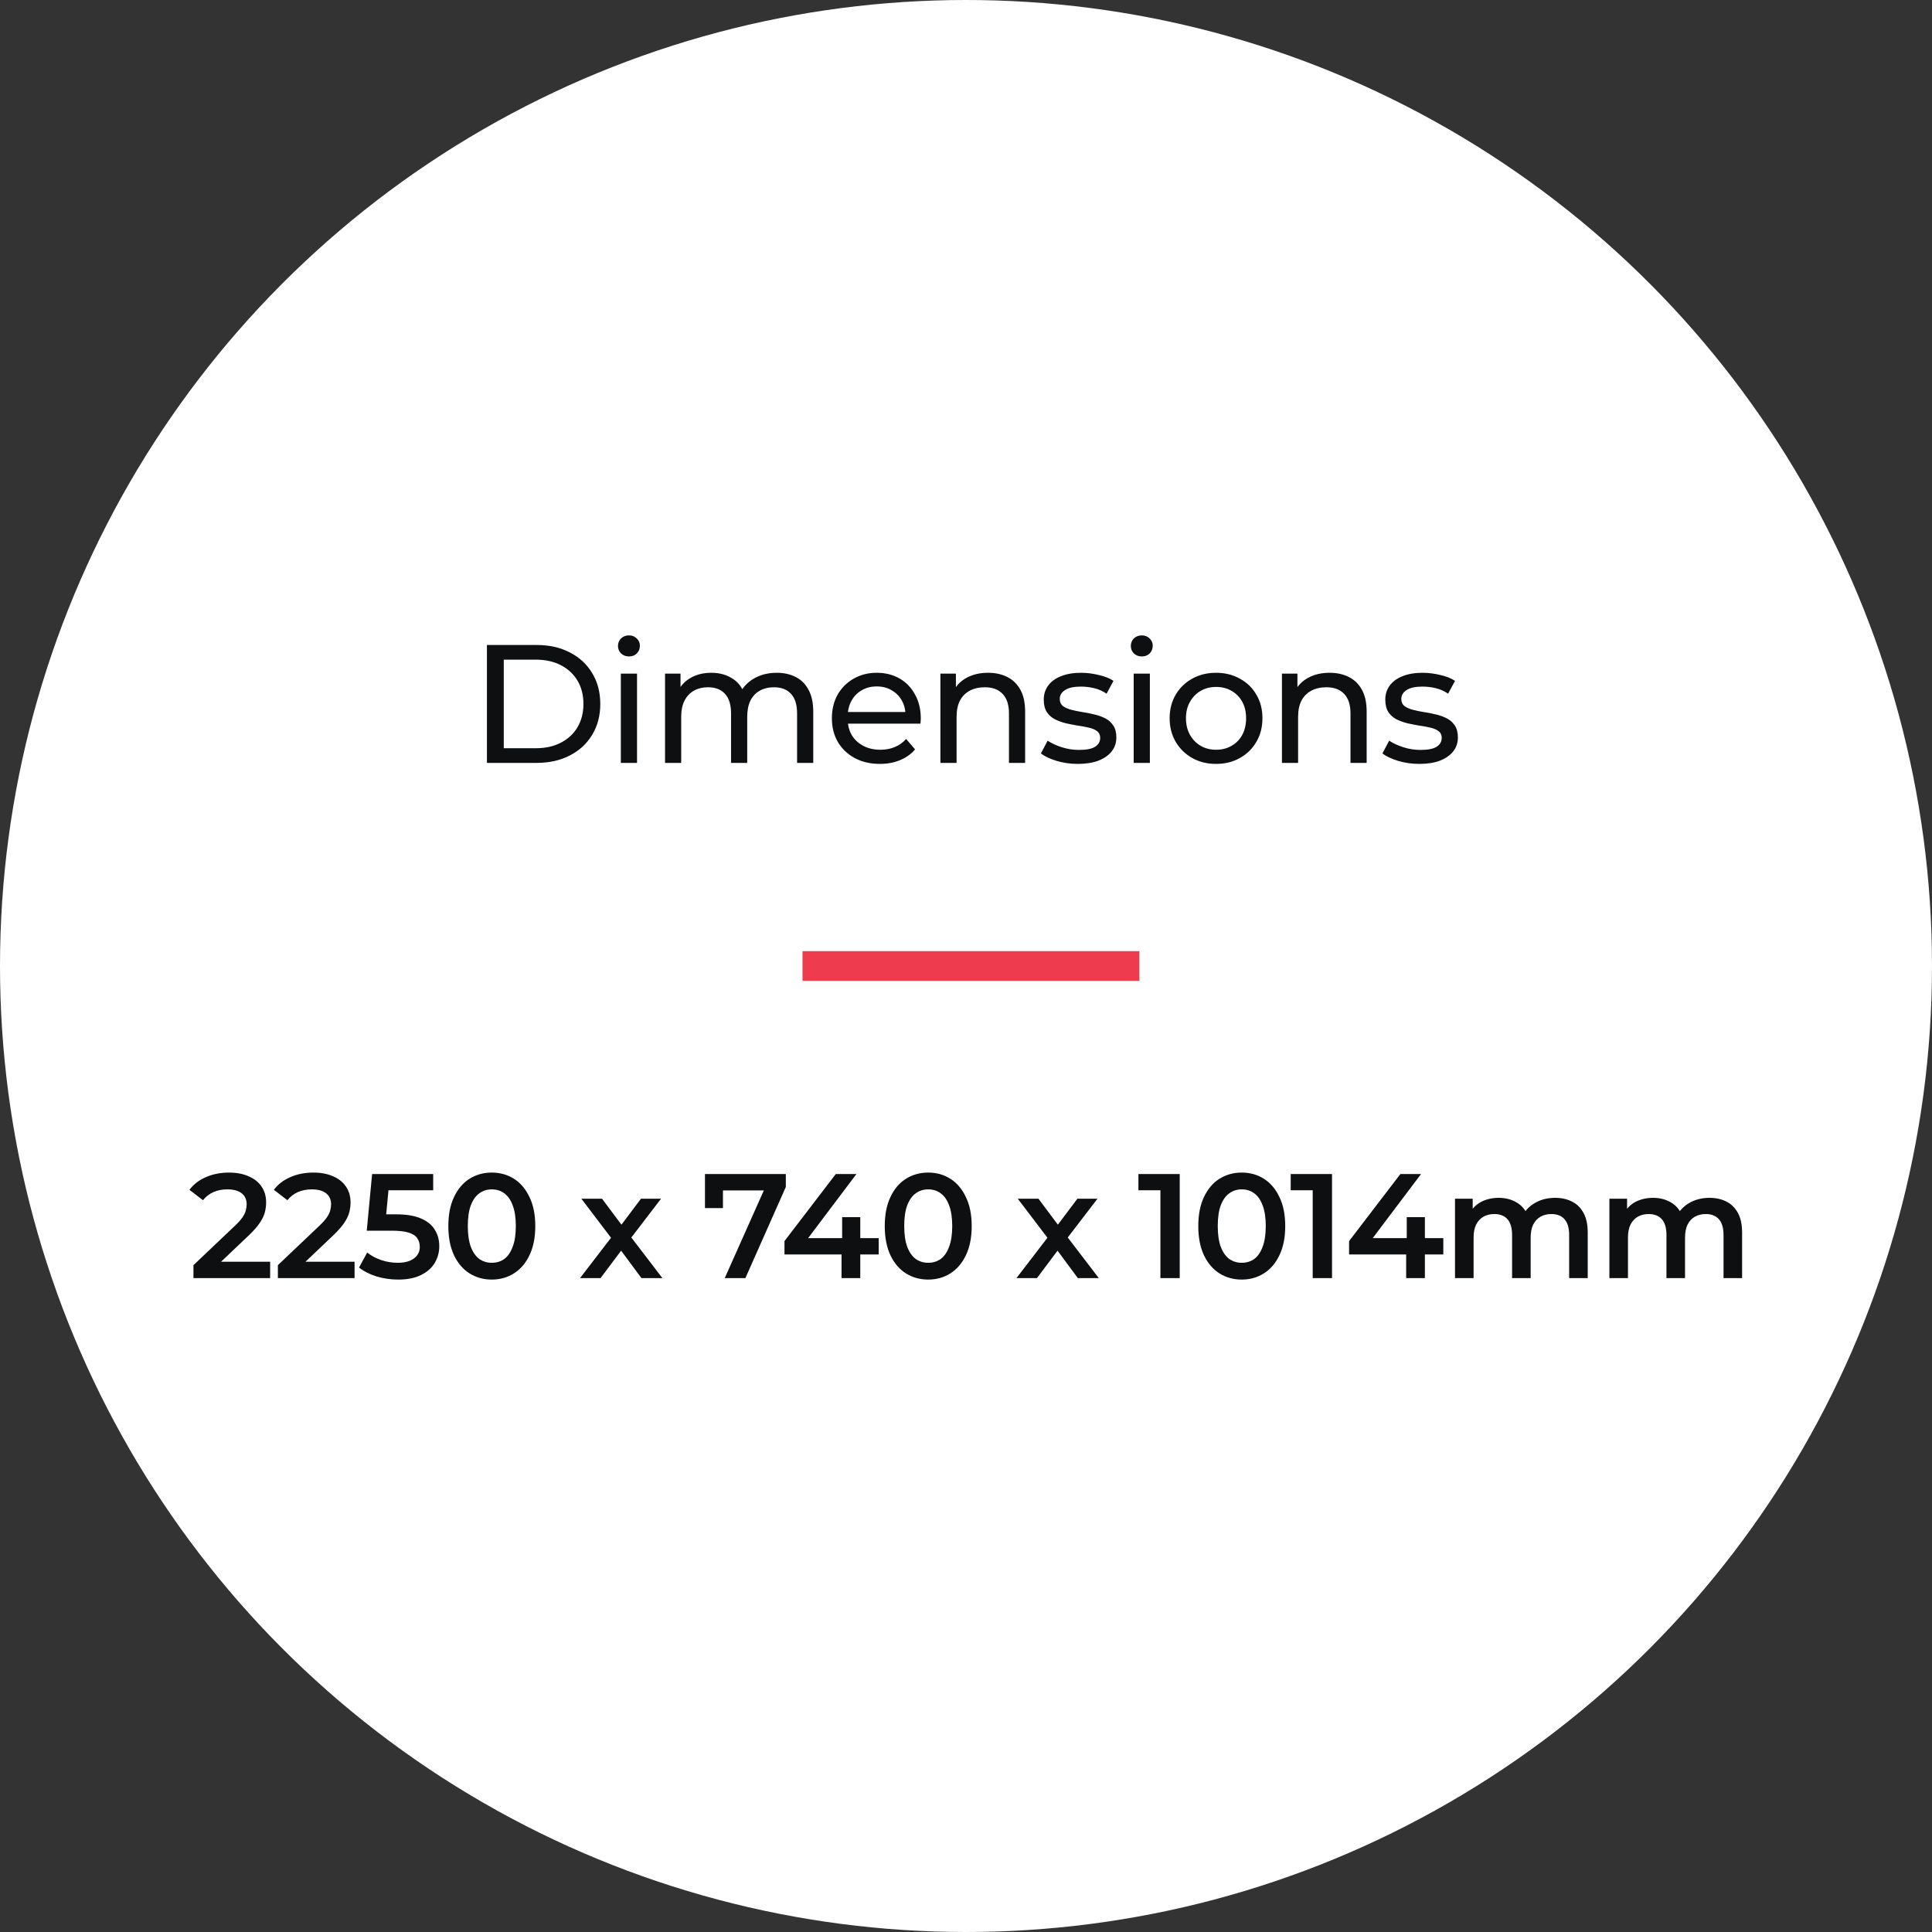
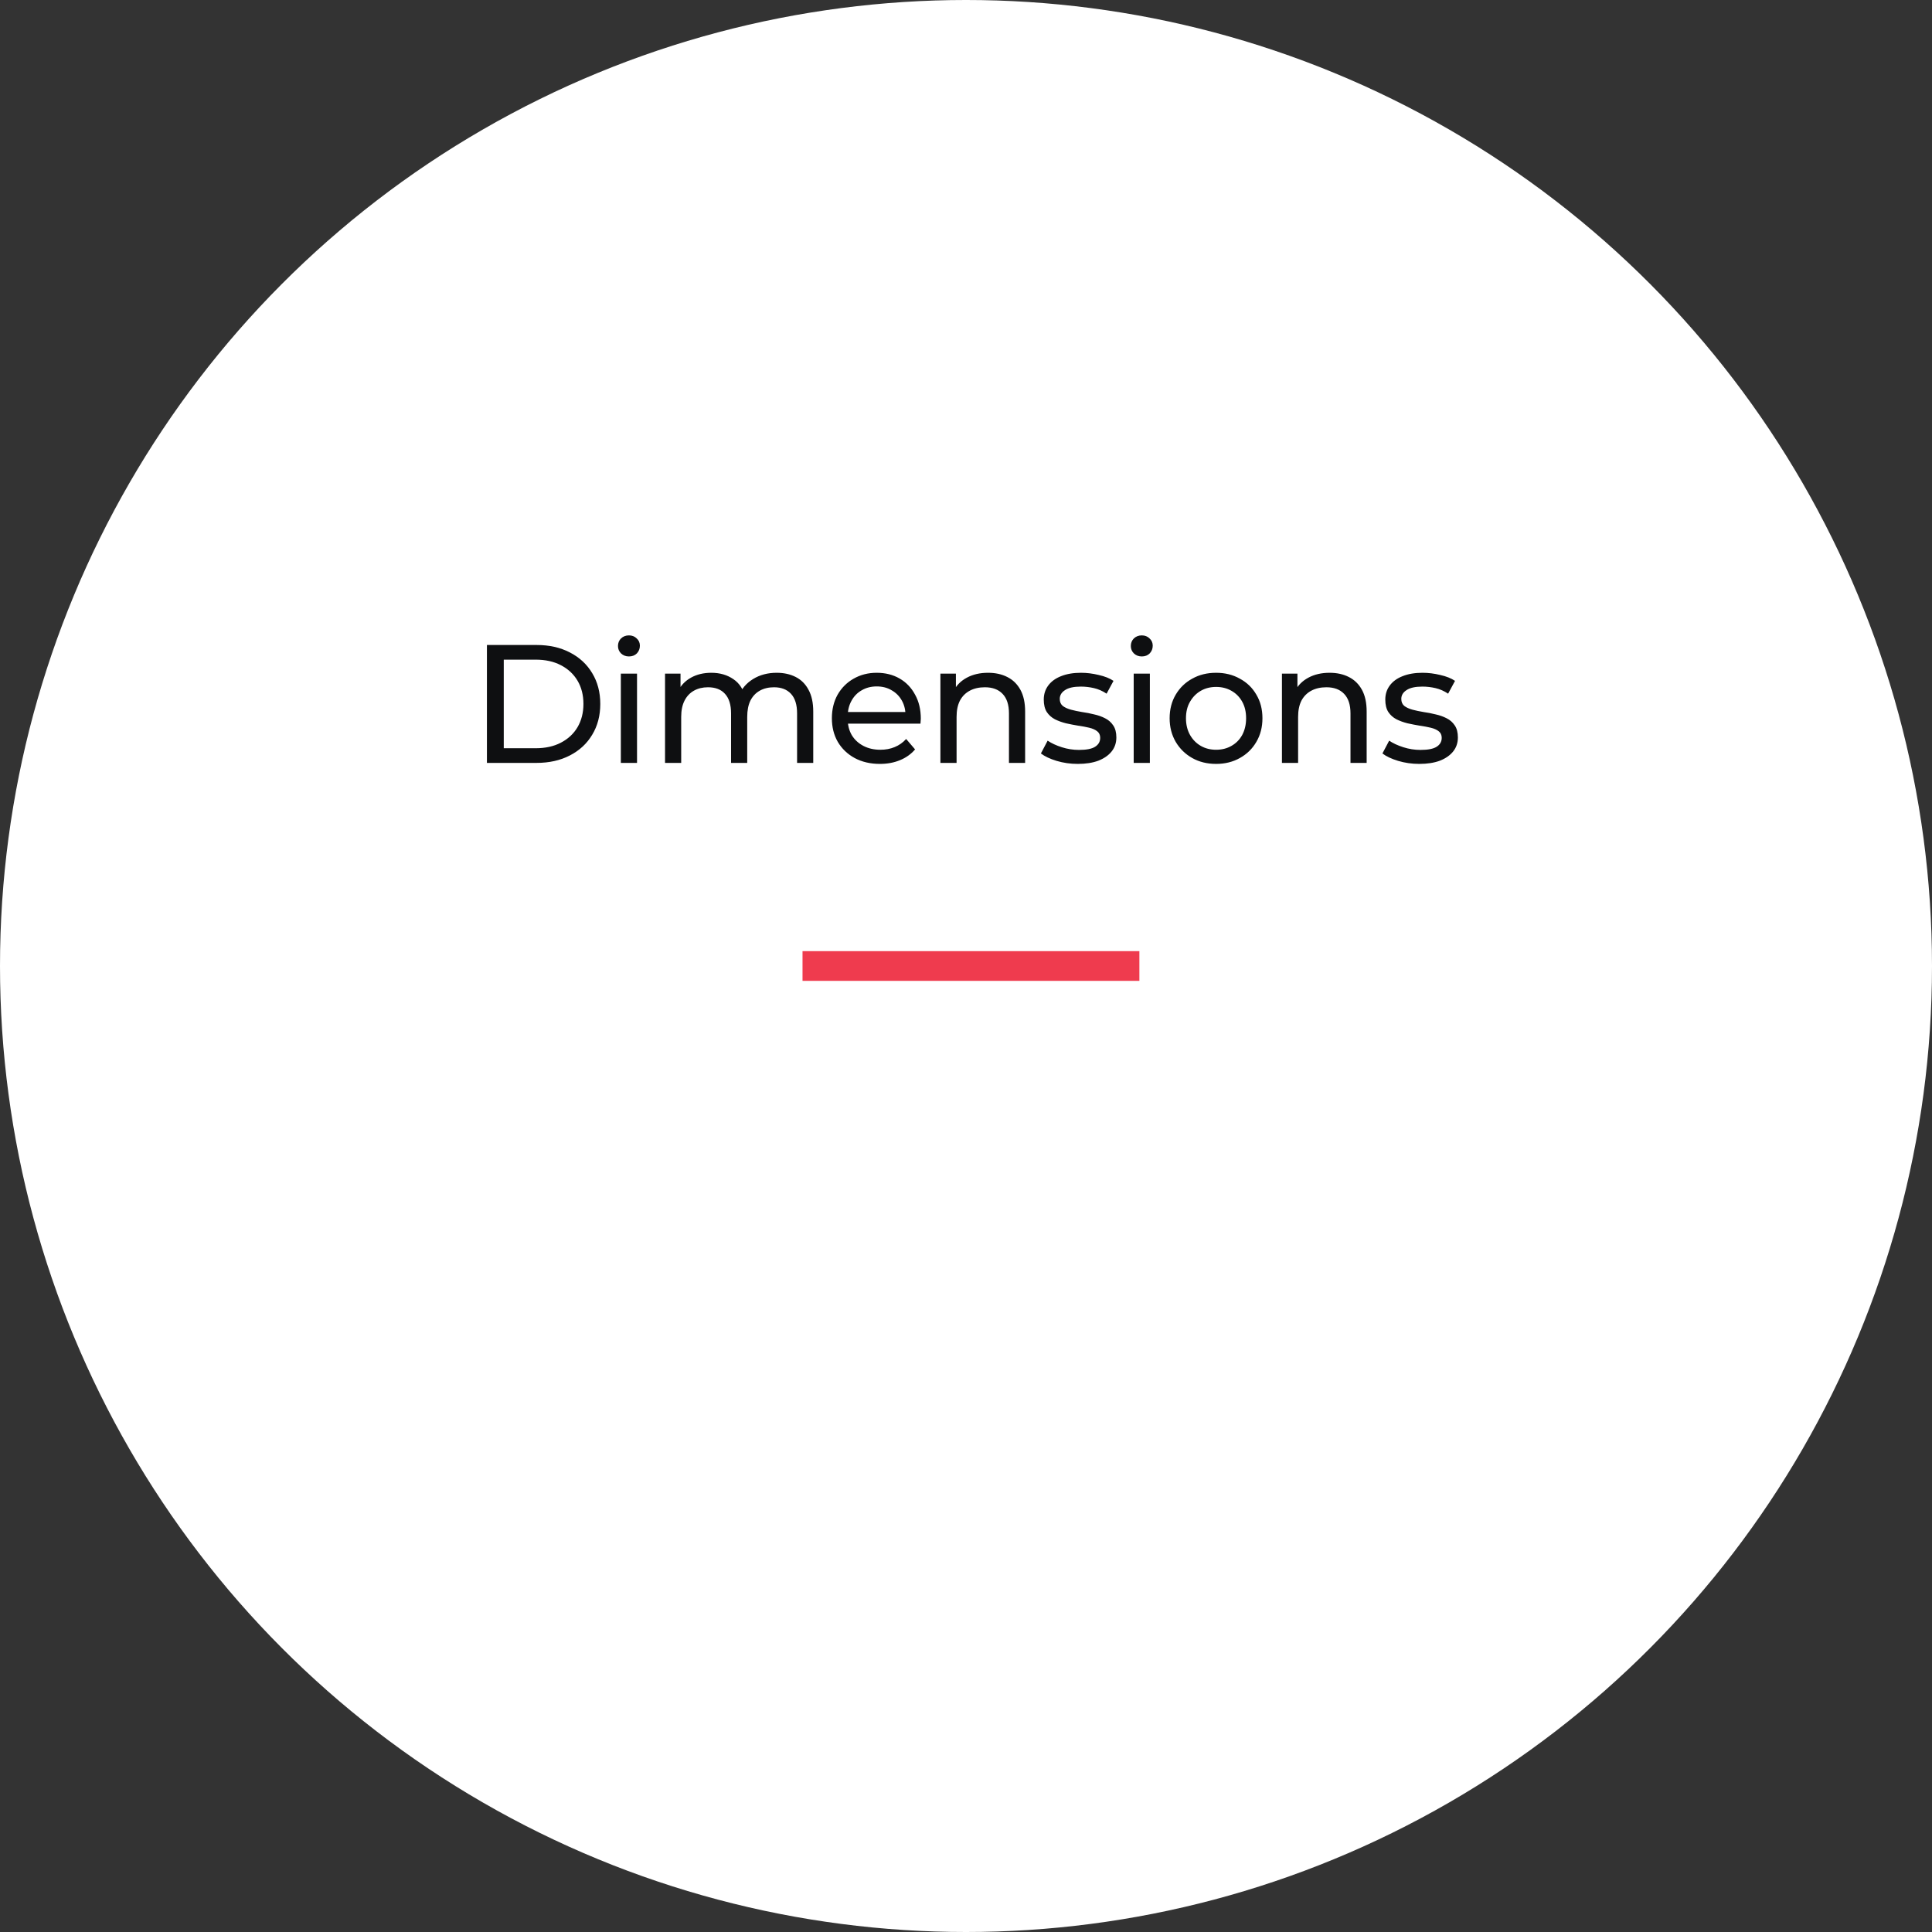
<svg xmlns="http://www.w3.org/2000/svg" width="195" height="195" viewBox="0 0 195 195" fill="none">
  <rect x="0" y="0" width="195" height="195" fill="#333333" stroke="none" />
  <circle cx="97.5" cy="97.5" r="97.5" fill="white" />
  <rect x="81" y="96" width="34" height="3" fill="#EF3B4E" />
  <path d="M49.146 77V65.1H54.161C55.43 65.1 56.546 65.349 57.51 65.848C58.484 66.347 59.238 67.044 59.771 67.939C60.315 68.834 60.587 69.871 60.587 71.05C60.587 72.229 60.315 73.266 59.771 74.161C59.238 75.056 58.484 75.753 57.51 76.252C56.546 76.751 55.43 77 54.161 77H49.146ZM50.846 75.521H54.059C55.045 75.521 55.895 75.334 56.609 74.96C57.334 74.586 57.895 74.065 58.292 73.396C58.688 72.716 58.887 71.934 58.887 71.05C58.887 70.155 58.688 69.373 58.292 68.704C57.895 68.035 57.334 67.514 56.609 67.14C55.895 66.766 55.045 66.579 54.059 66.579H50.846V75.521ZM62.663 77V67.99H64.296V77H62.663ZM63.48 66.256C63.162 66.256 62.896 66.154 62.681 65.95C62.477 65.746 62.374 65.497 62.374 65.202C62.374 64.896 62.477 64.641 62.681 64.437C62.896 64.233 63.162 64.131 63.48 64.131C63.797 64.131 64.058 64.233 64.261 64.437C64.477 64.63 64.585 64.873 64.585 65.168C64.585 65.474 64.483 65.735 64.278 65.95C64.075 66.154 63.808 66.256 63.48 66.256ZM78.394 67.905C79.119 67.905 79.759 68.047 80.314 68.33C80.87 68.613 81.3 69.044 81.606 69.622C81.924 70.2 82.082 70.931 82.082 71.815V77H80.451V72.002C80.451 71.129 80.246 70.472 79.838 70.03C79.43 69.588 78.858 69.367 78.121 69.367C77.578 69.367 77.102 69.48 76.694 69.707C76.285 69.934 75.968 70.268 75.742 70.71C75.526 71.152 75.418 71.702 75.418 72.359V77H73.787V72.002C73.787 71.129 73.582 70.472 73.174 70.03C72.778 69.588 72.206 69.367 71.457 69.367C70.925 69.367 70.454 69.48 70.046 69.707C69.638 69.934 69.321 70.268 69.094 70.71C68.868 71.152 68.754 71.702 68.754 72.359V77H67.123V67.99H68.686V70.387L68.431 69.775C68.715 69.186 69.151 68.727 69.74 68.398C70.33 68.069 71.016 67.905 71.797 67.905C72.659 67.905 73.401 68.12 74.025 68.551C74.648 68.97 75.056 69.611 75.249 70.472L74.585 70.2C74.858 69.509 75.334 68.953 76.013 68.534C76.694 68.115 77.487 67.905 78.394 67.905ZM88.808 77.102C87.845 77.102 86.995 76.904 86.258 76.507C85.533 76.11 84.966 75.566 84.558 74.875C84.162 74.184 83.963 73.39 83.963 72.495C83.963 71.6 84.156 70.806 84.541 70.115C84.938 69.424 85.476 68.885 86.156 68.5C86.848 68.103 87.624 67.905 88.485 67.905C89.358 67.905 90.129 68.098 90.797 68.483C91.466 68.868 91.987 69.412 92.361 70.115C92.747 70.806 92.939 71.617 92.939 72.546C92.939 72.614 92.934 72.693 92.922 72.784C92.922 72.875 92.917 72.96 92.905 73.039H85.238V71.866H92.055L91.392 72.274C91.404 71.696 91.285 71.18 91.035 70.727C90.786 70.274 90.44 69.922 89.998 69.673C89.568 69.412 89.063 69.282 88.485 69.282C87.919 69.282 87.414 69.412 86.972 69.673C86.53 69.922 86.185 70.279 85.935 70.744C85.686 71.197 85.561 71.719 85.561 72.308V72.58C85.561 73.181 85.697 73.719 85.969 74.195C86.253 74.66 86.644 75.022 87.142 75.283C87.641 75.544 88.213 75.674 88.859 75.674C89.392 75.674 89.874 75.583 90.304 75.402C90.746 75.221 91.132 74.949 91.46 74.586L92.361 75.64C91.953 76.116 91.443 76.479 90.831 76.728C90.231 76.977 89.556 77.102 88.808 77.102ZM99.728 67.905C100.464 67.905 101.11 68.047 101.666 68.33C102.232 68.613 102.674 69.044 102.992 69.622C103.309 70.2 103.468 70.931 103.468 71.815V77H101.836V72.002C101.836 71.129 101.62 70.472 101.19 70.03C100.77 69.588 100.175 69.367 99.405 69.367C98.827 69.367 98.322 69.48 97.892 69.707C97.461 69.934 97.127 70.268 96.889 70.71C96.662 71.152 96.549 71.702 96.549 72.359V77H94.917V67.99H96.481V70.421L96.226 69.775C96.52 69.186 96.974 68.727 97.586 68.398C98.198 68.069 98.912 67.905 99.728 67.905ZM108.783 77.102C108.035 77.102 107.321 77 106.641 76.796C105.972 76.592 105.445 76.343 105.06 76.048L105.74 74.756C106.125 75.017 106.601 75.238 107.168 75.419C107.735 75.6 108.313 75.691 108.902 75.691C109.661 75.691 110.205 75.583 110.534 75.368C110.874 75.153 111.044 74.852 111.044 74.467C111.044 74.184 110.942 73.963 110.738 73.804C110.534 73.645 110.262 73.526 109.922 73.447C109.593 73.368 109.225 73.3 108.817 73.243C108.409 73.175 108.001 73.096 107.593 73.005C107.185 72.903 106.811 72.767 106.471 72.597C106.131 72.416 105.859 72.172 105.655 71.866C105.451 71.549 105.349 71.129 105.349 70.608C105.349 70.064 105.502 69.588 105.808 69.18C106.114 68.772 106.545 68.46 107.1 68.245C107.667 68.018 108.335 67.905 109.106 67.905C109.695 67.905 110.29 67.979 110.891 68.126C111.503 68.262 112.002 68.46 112.387 68.721L111.69 70.013C111.282 69.741 110.857 69.554 110.415 69.452C109.973 69.35 109.531 69.299 109.089 69.299C108.375 69.299 107.842 69.418 107.491 69.656C107.14 69.883 106.964 70.177 106.964 70.54C106.964 70.846 107.066 71.084 107.27 71.254C107.485 71.413 107.757 71.537 108.086 71.628C108.426 71.719 108.8 71.798 109.208 71.866C109.616 71.923 110.024 72.002 110.432 72.104C110.84 72.195 111.208 72.325 111.537 72.495C111.877 72.665 112.149 72.903 112.353 73.209C112.568 73.515 112.676 73.923 112.676 74.433C112.676 74.977 112.517 75.447 112.2 75.844C111.883 76.241 111.435 76.552 110.857 76.779C110.279 76.994 109.588 77.102 108.783 77.102ZM114.426 77V67.99H116.058V77H114.426ZM115.242 66.256C114.925 66.256 114.659 66.154 114.443 65.95C114.239 65.746 114.137 65.497 114.137 65.202C114.137 64.896 114.239 64.641 114.443 64.437C114.659 64.233 114.925 64.131 115.242 64.131C115.56 64.131 115.82 64.233 116.024 64.437C116.24 64.63 116.347 64.873 116.347 65.168C116.347 65.474 116.245 65.735 116.041 65.95C115.837 66.154 115.571 66.256 115.242 66.256ZM122.745 77.102C121.838 77.102 121.033 76.904 120.331 76.507C119.628 76.11 119.073 75.566 118.665 74.875C118.257 74.172 118.053 73.379 118.053 72.495C118.053 71.6 118.257 70.806 118.665 70.115C119.073 69.424 119.628 68.885 120.331 68.5C121.033 68.103 121.838 67.905 122.745 67.905C123.64 67.905 124.439 68.103 125.142 68.5C125.856 68.885 126.411 69.424 126.808 70.115C127.216 70.795 127.42 71.588 127.42 72.495C127.42 73.39 127.216 74.184 126.808 74.875C126.411 75.566 125.856 76.11 125.142 76.507C124.439 76.904 123.64 77.102 122.745 77.102ZM122.745 75.674C123.323 75.674 123.838 75.544 124.292 75.283C124.756 75.022 125.119 74.654 125.38 74.178C125.64 73.691 125.771 73.13 125.771 72.495C125.771 71.849 125.64 71.294 125.38 70.829C125.119 70.353 124.756 69.985 124.292 69.724C123.838 69.463 123.323 69.333 122.745 69.333C122.167 69.333 121.651 69.463 121.198 69.724C120.744 69.985 120.382 70.353 120.11 70.829C119.838 71.294 119.702 71.849 119.702 72.495C119.702 73.13 119.838 73.691 120.11 74.178C120.382 74.654 120.744 75.022 121.198 75.283C121.651 75.544 122.167 75.674 122.745 75.674ZM134.199 67.905C134.935 67.905 135.581 68.047 136.137 68.33C136.703 68.613 137.145 69.044 137.463 69.622C137.78 70.2 137.939 70.931 137.939 71.815V77H136.307V72.002C136.307 71.129 136.091 70.472 135.661 70.03C135.241 69.588 134.646 69.367 133.876 69.367C133.298 69.367 132.793 69.48 132.363 69.707C131.932 69.934 131.598 70.268 131.36 70.71C131.133 71.152 131.02 71.702 131.02 72.359V77H129.388V67.99H130.952V70.421L130.697 69.775C130.991 69.186 131.445 68.727 132.057 68.398C132.669 68.069 133.383 67.905 134.199 67.905ZM143.254 77.102C142.506 77.102 141.792 77 141.112 76.796C140.443 76.592 139.916 76.343 139.531 76.048L140.211 74.756C140.596 75.017 141.072 75.238 141.639 75.419C142.206 75.6 142.784 75.691 143.373 75.691C144.132 75.691 144.676 75.583 145.005 75.368C145.345 75.153 145.515 74.852 145.515 74.467C145.515 74.184 145.413 73.963 145.209 73.804C145.005 73.645 144.733 73.526 144.393 73.447C144.064 73.368 143.696 73.3 143.288 73.243C142.88 73.175 142.472 73.096 142.064 73.005C141.656 72.903 141.282 72.767 140.942 72.597C140.602 72.416 140.33 72.172 140.126 71.866C139.922 71.549 139.82 71.129 139.82 70.608C139.82 70.064 139.973 69.588 140.279 69.18C140.585 68.772 141.016 68.46 141.571 68.245C142.138 68.018 142.806 67.905 143.577 67.905C144.166 67.905 144.761 67.979 145.362 68.126C145.974 68.262 146.473 68.46 146.858 68.721L146.161 70.013C145.753 69.741 145.328 69.554 144.886 69.452C144.444 69.35 144.002 69.299 143.56 69.299C142.846 69.299 142.313 69.418 141.962 69.656C141.611 69.883 141.435 70.177 141.435 70.54C141.435 70.846 141.537 71.084 141.741 71.254C141.956 71.413 142.228 71.537 142.557 71.628C142.897 71.719 143.271 71.798 143.679 71.866C144.087 71.923 144.495 72.002 144.903 72.104C145.311 72.195 145.679 72.325 146.008 72.495C146.348 72.665 146.62 72.903 146.824 73.209C147.039 73.515 147.147 73.923 147.147 74.433C147.147 74.977 146.988 75.447 146.671 75.844C146.354 76.241 145.906 76.552 145.328 76.779C144.75 76.994 144.059 77.102 143.254 77.102Z" fill="#0E0F11" />
-   <path d="M19.526 129V127.695L23.696 123.735C24.046 123.405 24.306 123.115 24.476 122.865C24.646 122.615 24.756 122.385 24.806 122.175C24.866 121.955 24.896 121.75 24.896 121.56C24.896 121.08 24.731 120.71 24.401 120.45C24.071 120.18 23.586 120.045 22.946 120.045C22.436 120.045 21.971 120.135 21.551 120.315C21.141 120.495 20.786 120.77 20.486 121.14L19.121 120.09C19.531 119.54 20.081 119.115 20.771 118.815C21.471 118.505 22.251 118.35 23.111 118.35C23.871 118.35 24.531 118.475 25.091 118.725C25.661 118.965 26.096 119.31 26.396 119.76C26.706 120.21 26.861 120.745 26.861 121.365C26.861 121.705 26.816 122.045 26.726 122.385C26.636 122.715 26.466 123.065 26.216 123.435C25.966 123.805 25.601 124.22 25.121 124.68L21.536 128.085L21.131 127.35H27.266V129H19.526ZM28.047 129V127.695L32.217 123.735C32.567 123.405 32.827 123.115 32.997 122.865C33.167 122.615 33.277 122.385 33.327 122.175C33.387 121.955 33.417 121.75 33.417 121.56C33.417 121.08 33.252 120.71 32.922 120.45C32.592 120.18 32.107 120.045 31.467 120.045C30.957 120.045 30.492 120.135 30.072 120.315C29.662 120.495 29.307 120.77 29.007 121.14L27.642 120.09C28.052 119.54 28.602 119.115 29.292 118.815C29.992 118.505 30.772 118.35 31.632 118.35C32.392 118.35 33.052 118.475 33.612 118.725C34.182 118.965 34.617 119.31 34.917 119.76C35.227 120.21 35.382 120.745 35.382 121.365C35.382 121.705 35.337 122.045 35.247 122.385C35.157 122.715 34.987 123.065 34.737 123.435C34.487 123.805 34.122 124.22 33.642 124.68L30.057 128.085L29.652 127.35H35.787V129H28.047ZM40.182 129.15C39.442 129.15 38.717 129.045 38.007 128.835C37.307 128.615 36.717 128.315 36.237 127.935L37.062 126.42C37.442 126.73 37.902 126.98 38.442 127.17C38.992 127.36 39.562 127.455 40.152 127.455C40.842 127.455 41.382 127.31 41.772 127.02C42.172 126.73 42.372 126.34 42.372 125.85C42.372 125.52 42.287 125.23 42.117 124.98C41.957 124.73 41.667 124.54 41.247 124.41C40.837 124.28 40.272 124.215 39.552 124.215H37.017L37.557 118.5H43.722V120.135H38.277L39.297 119.205L38.892 123.48L37.872 122.565H39.987C41.027 122.565 41.862 122.705 42.492 122.985C43.132 123.255 43.597 123.635 43.887 124.125C44.187 124.605 44.337 125.155 44.337 125.775C44.337 126.385 44.187 126.945 43.887 127.455C43.587 127.965 43.127 128.375 42.507 128.685C41.897 128.995 41.122 129.15 40.182 129.15ZM49.632 129.15C48.802 129.15 48.052 128.94 47.382 128.52C46.722 128.1 46.202 127.49 45.822 126.69C45.442 125.88 45.252 124.9 45.252 123.75C45.252 122.6 45.442 121.625 45.822 120.825C46.202 120.015 46.722 119.4 47.382 118.98C48.052 118.56 48.802 118.35 49.632 118.35C50.472 118.35 51.222 118.56 51.882 118.98C52.542 119.4 53.062 120.015 53.442 120.825C53.832 121.625 54.027 122.6 54.027 123.75C54.027 124.9 53.832 125.88 53.442 126.69C53.062 127.49 52.542 128.1 51.882 128.52C51.222 128.94 50.472 129.15 49.632 129.15ZM49.632 127.455C50.122 127.455 50.547 127.325 50.907 127.065C51.267 126.795 51.547 126.385 51.747 125.835C51.957 125.285 52.062 124.59 52.062 123.75C52.062 122.9 51.957 122.205 51.747 121.665C51.547 121.115 51.267 120.71 50.907 120.45C50.547 120.18 50.122 120.045 49.632 120.045C49.162 120.045 48.742 120.18 48.372 120.45C48.012 120.71 47.727 121.115 47.517 121.665C47.317 122.205 47.217 122.9 47.217 123.75C47.217 124.59 47.317 125.285 47.517 125.835C47.727 126.385 48.012 126.795 48.372 127.065C48.742 127.325 49.162 127.455 49.632 127.455ZM58.545 129L62.07 124.41L62.04 125.415L58.68 120.99H60.765L63.12 124.14H62.325L64.695 120.99H66.72L63.33 125.415L63.345 124.41L66.855 129H64.74L62.265 125.655L63.045 125.76L60.615 129H58.545ZM73.15 129L77.484 119.28L77.995 120.15H72.04L72.969 119.205V121.935H71.154V118.5H79.314V119.805L75.234 129H73.15ZM79.179 126.615V125.265L84.354 118.5H86.439L81.339 125.265L80.364 124.965H88.689V126.615H79.179ZM84.939 129V126.615L84.999 124.965V122.85H86.829V129H84.939ZM93.68 129.15C92.85 129.15 92.1 128.94 91.43 128.52C90.77 128.1 90.25 127.49 89.87 126.69C89.49 125.88 89.3 124.9 89.3 123.75C89.3 122.6 89.49 121.625 89.87 120.825C90.25 120.015 90.77 119.4 91.43 118.98C92.1 118.56 92.85 118.35 93.68 118.35C94.52 118.35 95.27 118.56 95.93 118.98C96.59 119.4 97.11 120.015 97.49 120.825C97.88 121.625 98.075 122.6 98.075 123.75C98.075 124.9 97.88 125.88 97.49 126.69C97.11 127.49 96.59 128.1 95.93 128.52C95.27 128.94 94.52 129.15 93.68 129.15ZM93.68 127.455C94.17 127.455 94.595 127.325 94.955 127.065C95.315 126.795 95.595 126.385 95.795 125.835C96.005 125.285 96.11 124.59 96.11 123.75C96.11 122.9 96.005 122.205 95.795 121.665C95.595 121.115 95.315 120.71 94.955 120.45C94.595 120.18 94.17 120.045 93.68 120.045C93.21 120.045 92.79 120.18 92.42 120.45C92.06 120.71 91.775 121.115 91.565 121.665C91.365 122.205 91.265 122.9 91.265 123.75C91.265 124.59 91.365 125.285 91.565 125.835C91.775 126.385 92.06 126.795 92.42 127.065C92.79 127.325 93.21 127.455 93.68 127.455ZM102.593 129L106.118 124.41L106.088 125.415L102.728 120.99H104.813L107.168 124.14H106.373L108.743 120.99H110.768L107.378 125.415L107.393 124.41L110.903 129H108.788L106.313 125.655L107.093 125.76L104.663 129H102.593ZM117.122 129V119.25L117.977 120.135H114.902V118.5H119.072V129H117.122ZM125.325 129.15C124.495 129.15 123.745 128.94 123.075 128.52C122.415 128.1 121.895 127.49 121.515 126.69C121.135 125.88 120.945 124.9 120.945 123.75C120.945 122.6 121.135 121.625 121.515 120.825C121.895 120.015 122.415 119.4 123.075 118.98C123.745 118.56 124.495 118.35 125.325 118.35C126.165 118.35 126.915 118.56 127.575 118.98C128.235 119.4 128.755 120.015 129.135 120.825C129.525 121.625 129.72 122.6 129.72 123.75C129.72 124.9 129.525 125.88 129.135 126.69C128.755 127.49 128.235 128.1 127.575 128.52C126.915 128.94 126.165 129.15 125.325 129.15ZM125.325 127.455C125.815 127.455 126.24 127.325 126.6 127.065C126.96 126.795 127.24 126.385 127.44 125.835C127.65 125.285 127.755 124.59 127.755 123.75C127.755 122.9 127.65 122.205 127.44 121.665C127.24 121.115 126.96 120.71 126.6 120.45C126.24 120.18 125.815 120.045 125.325 120.045C124.855 120.045 124.435 120.18 124.065 120.45C123.705 120.71 123.42 121.115 123.21 121.665C123.01 122.205 122.91 122.9 122.91 123.75C122.91 124.59 123.01 125.285 123.21 125.835C123.42 126.385 123.705 126.795 124.065 127.065C124.435 127.325 124.855 127.455 125.325 127.455ZM132.493 129V119.25L133.348 120.135H130.273V118.5H134.443V129H132.493ZM136.166 126.615V125.265L141.341 118.5H143.426L138.326 125.265L137.351 124.965H145.676V126.615H136.166ZM141.926 129V126.615L141.986 124.965V122.85H143.816V129H141.926ZM156.967 120.9C157.607 120.9 158.172 121.025 158.662 121.275C159.162 121.525 159.552 121.91 159.832 122.43C160.112 122.94 160.252 123.6 160.252 124.41V129H158.377V124.65C158.377 123.94 158.222 123.41 157.912 123.06C157.602 122.71 157.157 122.535 156.577 122.535C156.167 122.535 155.802 122.625 155.482 122.805C155.172 122.985 154.927 123.25 154.747 123.6C154.577 123.95 154.492 124.395 154.492 124.935V129H152.617V124.65C152.617 123.94 152.462 123.41 152.152 123.06C151.842 122.71 151.397 122.535 150.817 122.535C150.407 122.535 150.042 122.625 149.722 122.805C149.412 122.985 149.167 123.25 148.987 123.6C148.817 123.95 148.732 124.395 148.732 124.935V129H146.857V120.99H148.642V123.12L148.327 122.49C148.597 121.97 148.987 121.575 149.497 121.305C150.017 121.035 150.607 120.9 151.267 120.9C152.017 120.9 152.667 121.085 153.217 121.455C153.777 121.825 154.147 122.385 154.327 123.135L153.592 122.88C153.852 122.28 154.282 121.8 154.882 121.44C155.482 121.08 156.177 120.9 156.967 120.9ZM172.548 120.9C173.188 120.9 173.753 121.025 174.243 121.275C174.743 121.525 175.133 121.91 175.413 122.43C175.693 122.94 175.833 123.6 175.833 124.41V129H173.958V124.65C173.958 123.94 173.803 123.41 173.493 123.06C173.183 122.71 172.738 122.535 172.158 122.535C171.748 122.535 171.383 122.625 171.063 122.805C170.753 122.985 170.508 123.25 170.328 123.6C170.158 123.95 170.073 124.395 170.073 124.935V129H168.198V124.65C168.198 123.94 168.043 123.41 167.733 123.06C167.423 122.71 166.978 122.535 166.398 122.535C165.988 122.535 165.623 122.625 165.303 122.805C164.993 122.985 164.748 123.25 164.568 123.6C164.398 123.95 164.313 124.395 164.313 124.935V129H162.438V120.99H164.223V123.12L163.908 122.49C164.178 121.97 164.568 121.575 165.078 121.305C165.598 121.035 166.188 120.9 166.848 120.9C167.598 120.9 168.248 121.085 168.798 121.455C169.358 121.825 169.728 122.385 169.908 123.135L169.173 122.88C169.433 122.28 169.863 121.8 170.463 121.44C171.063 121.08 171.758 120.9 172.548 120.9Z" fill="#0E0F11" />
</svg>